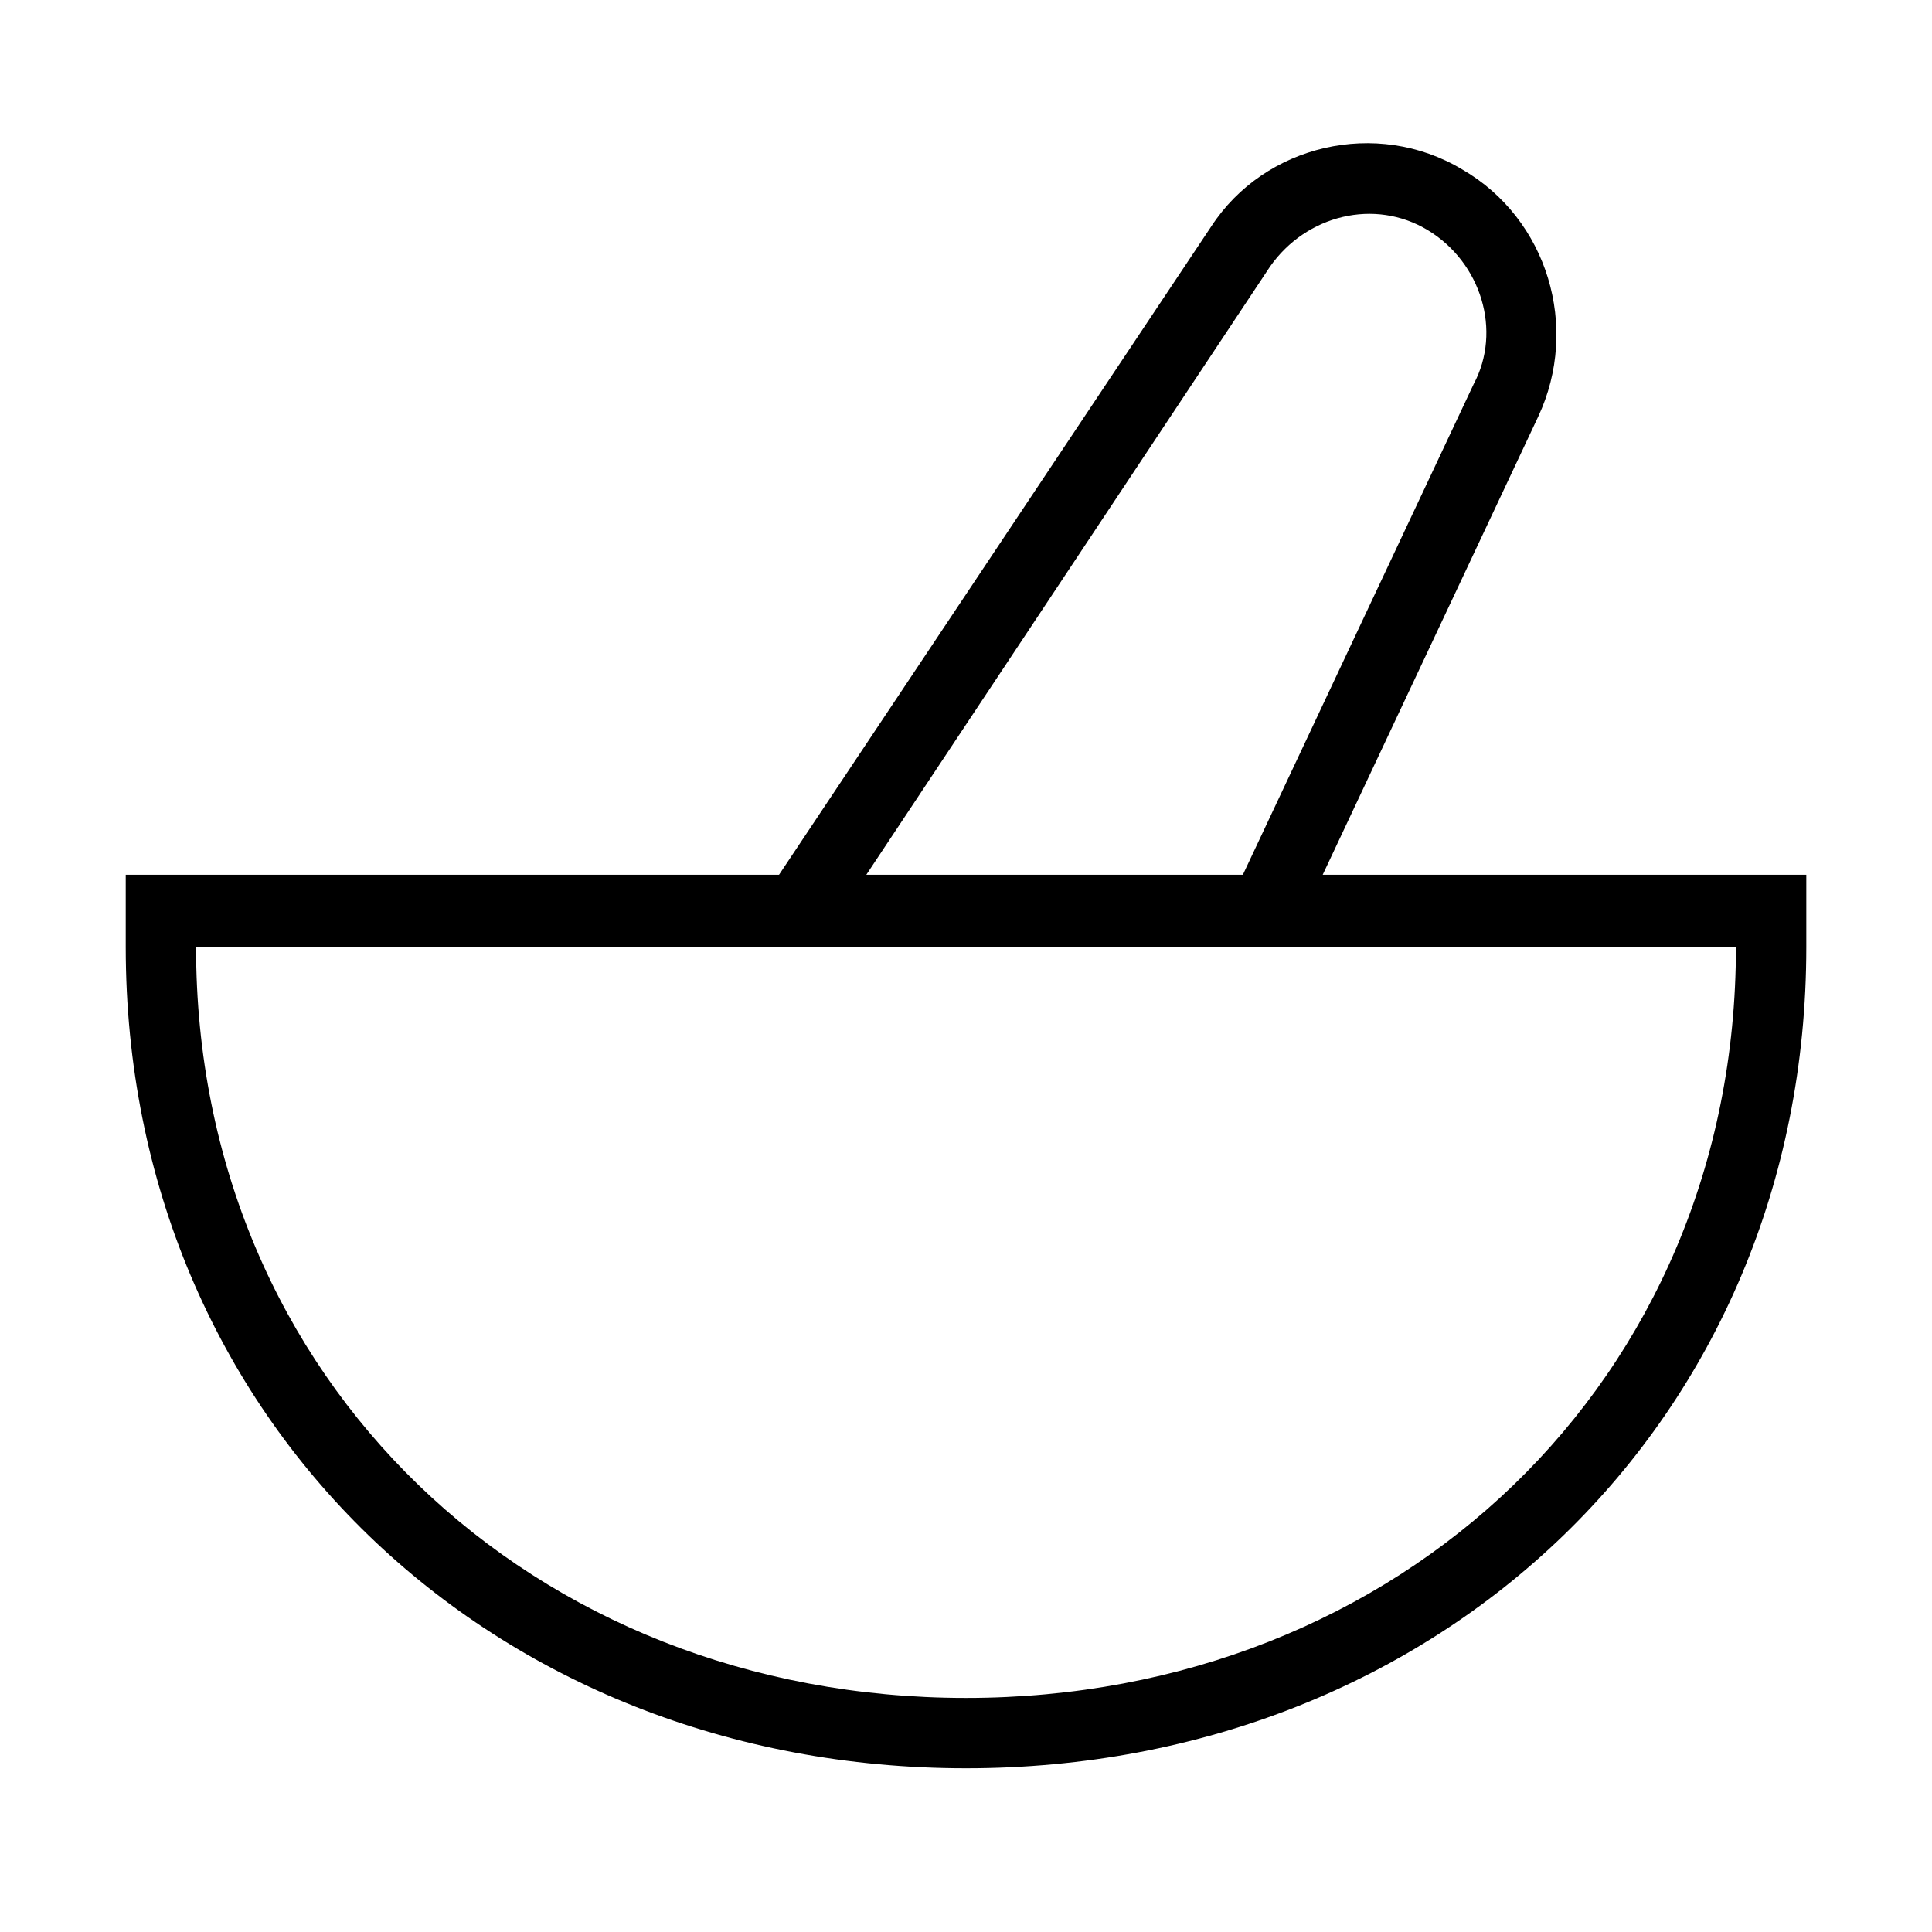
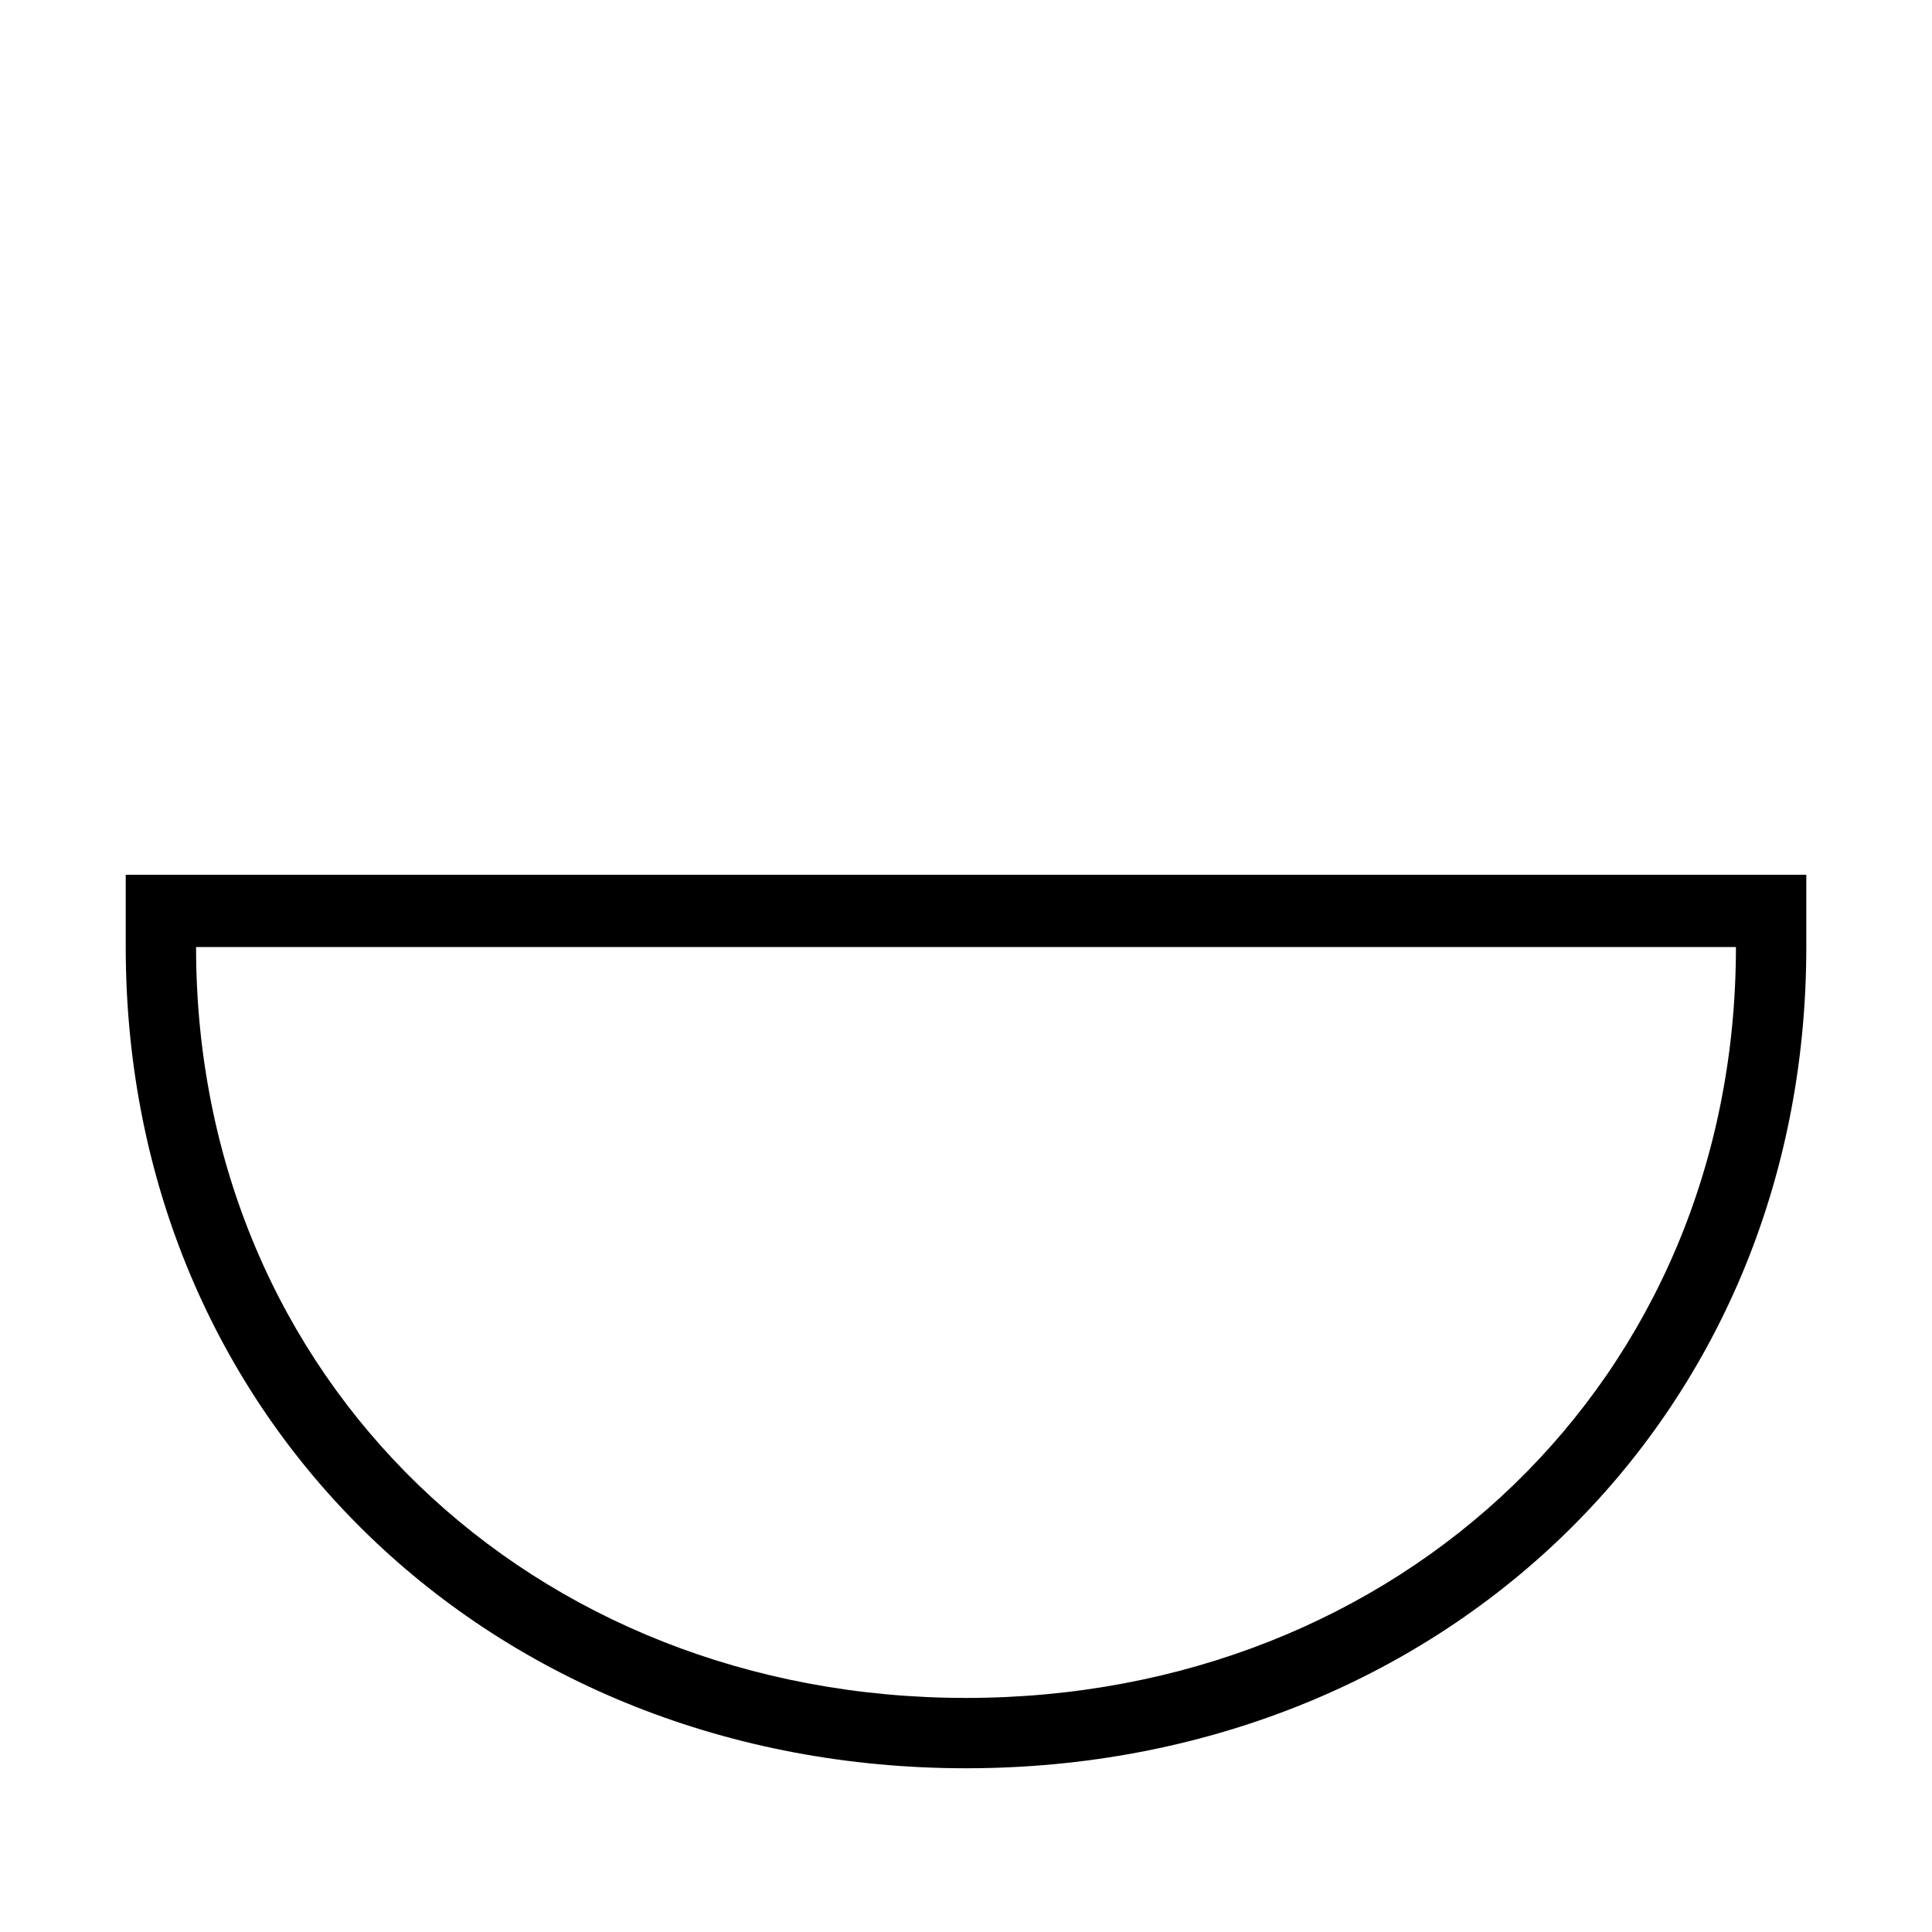
<svg xmlns="http://www.w3.org/2000/svg" fill="#000000" width="800px" height="800px" version="1.1" viewBox="144 144 512 512">
  <g>
    <path d="m400 612.61c-125.45 0-222.68-92.195-222.68-217.64v-19.145h445.37v19.145c0 125.45-97.238 217.64-222.68 217.64zm-204.04-217.64c0 114.87 89.176 199 204.04 199s204.04-84.137 204.04-199z" />
-     <path d="m363.22 391.43-16.121-10.578 117.89-176.84c14.105-21.664 43.832-28.719 66.504-15.113 22.672 13.098 31.234 41.816 20.152 65.496l-63.984 136.03-17.129-8.566 63.984-136.03c7.559-14.105 2.016-32.242-12.09-40.809s-32.242-4.031-41.816 9.574z" />
  </g>
</svg>